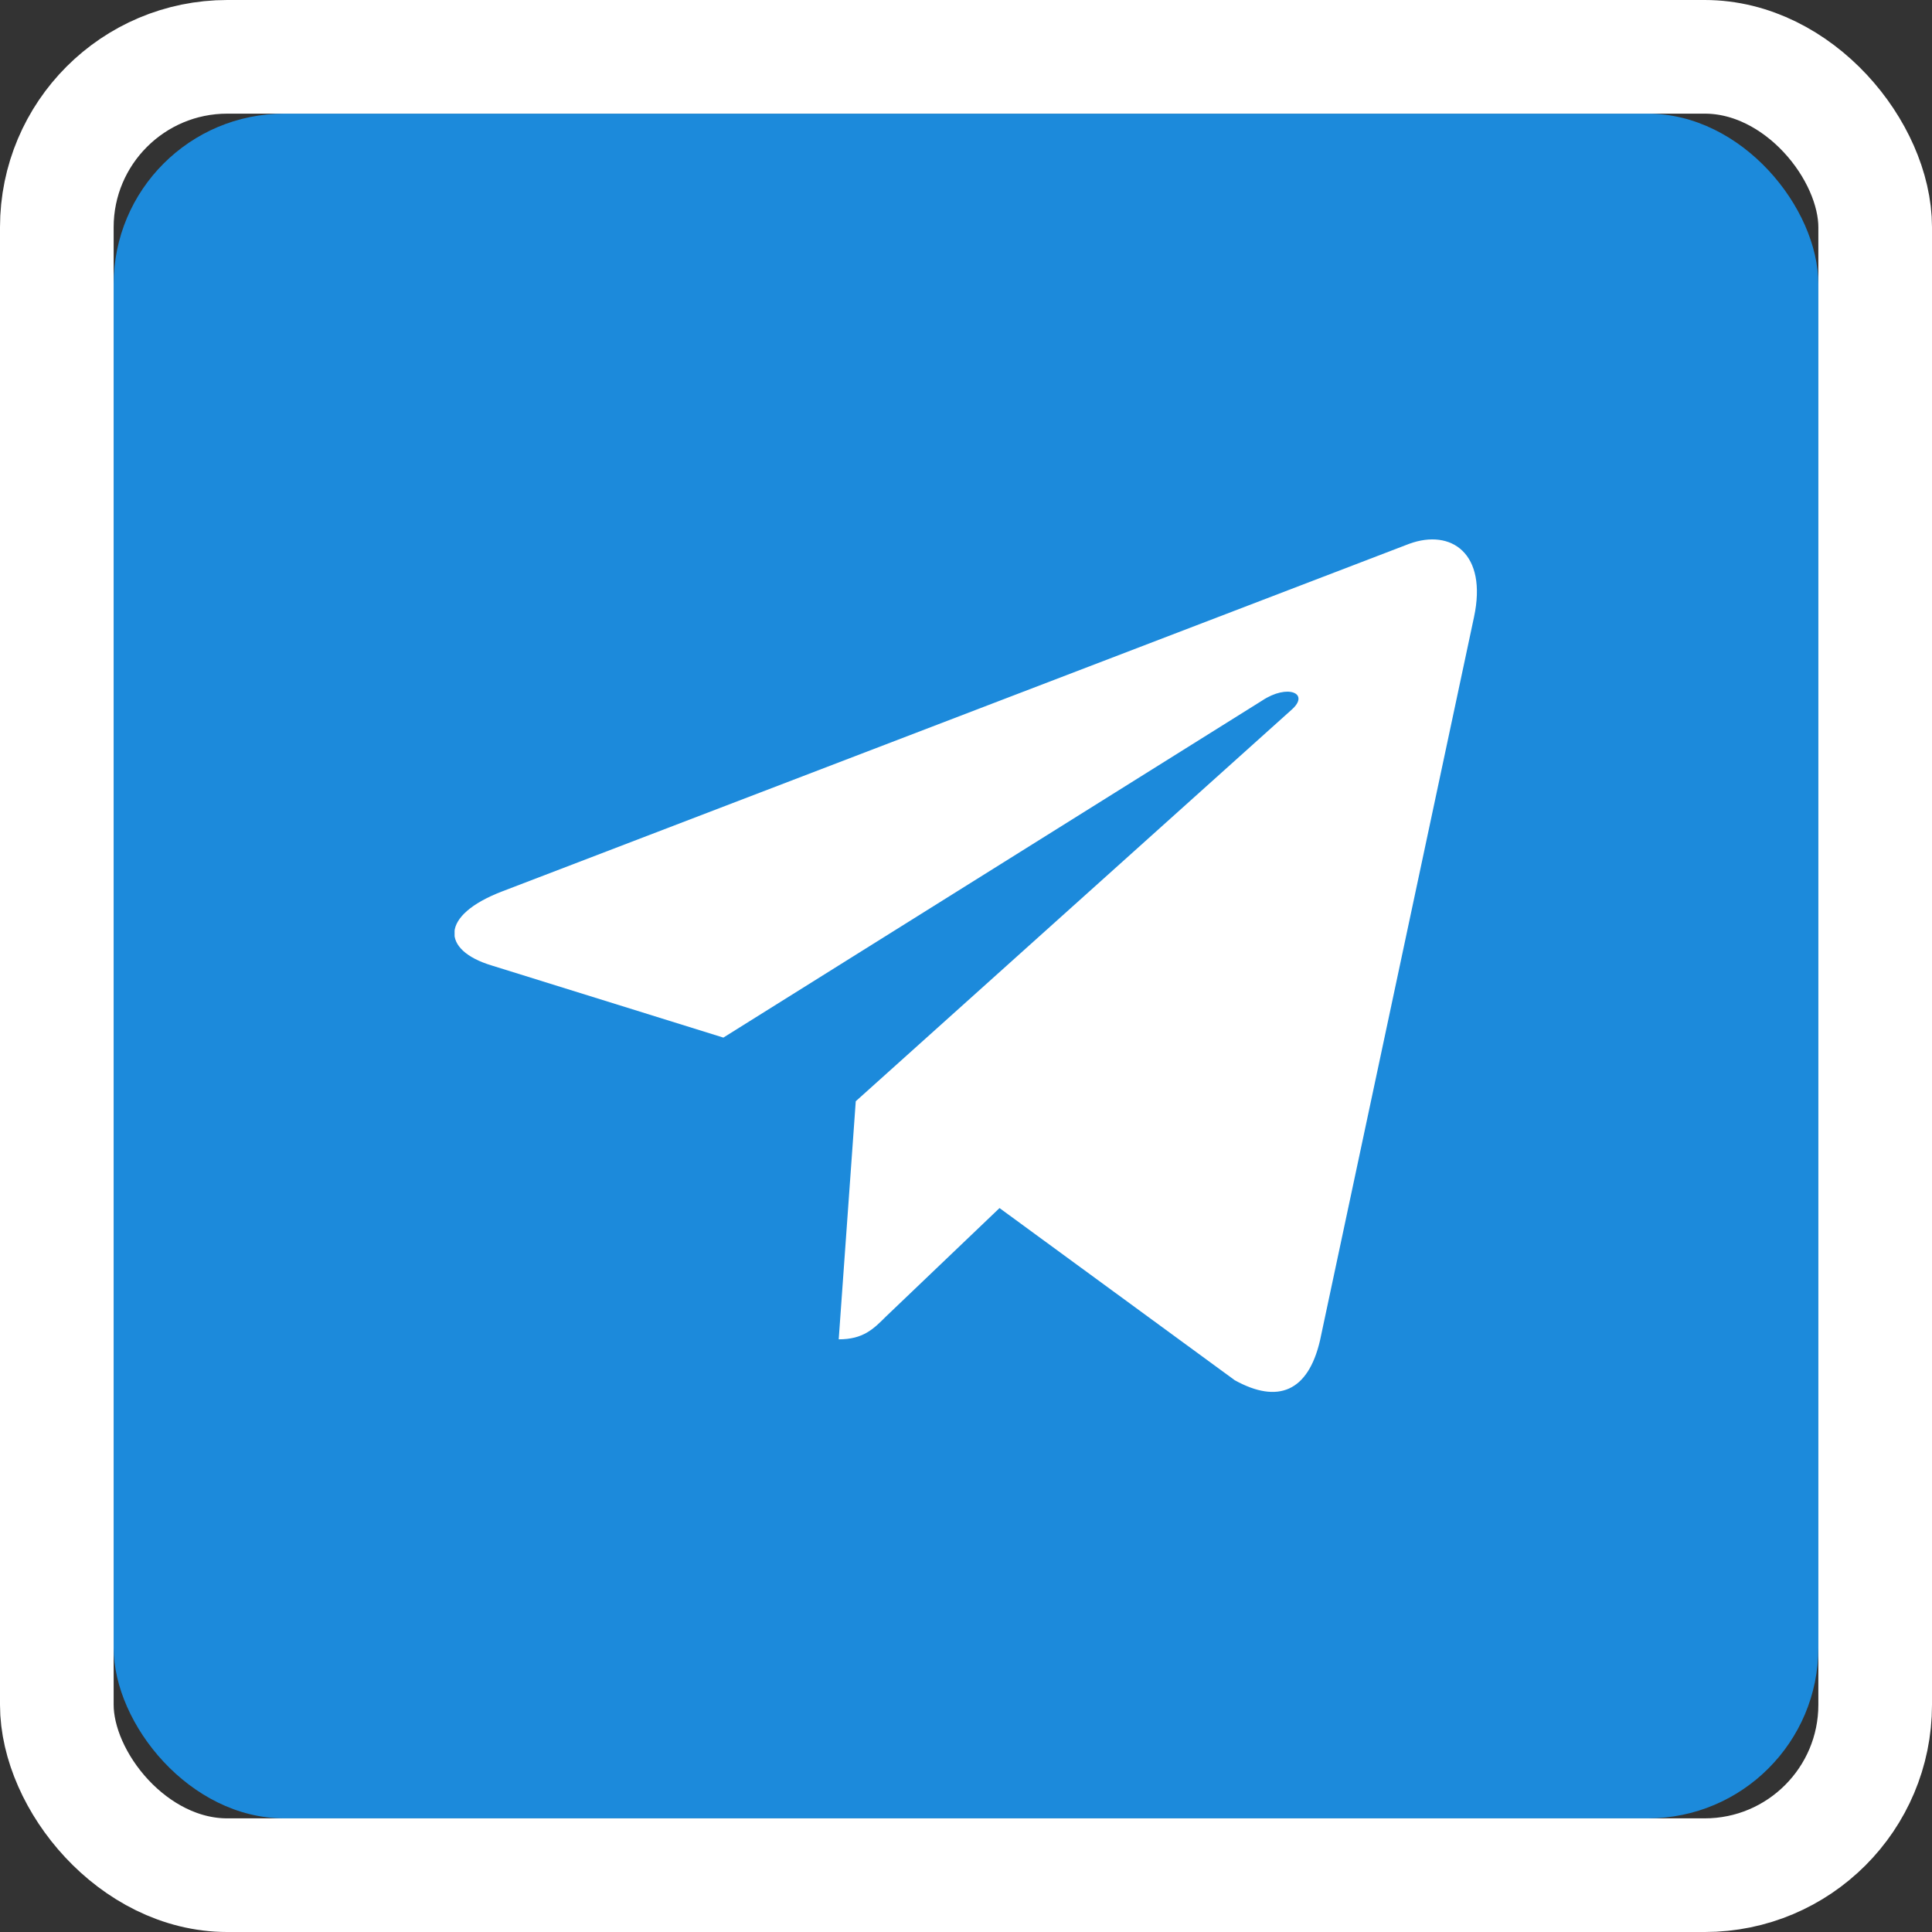
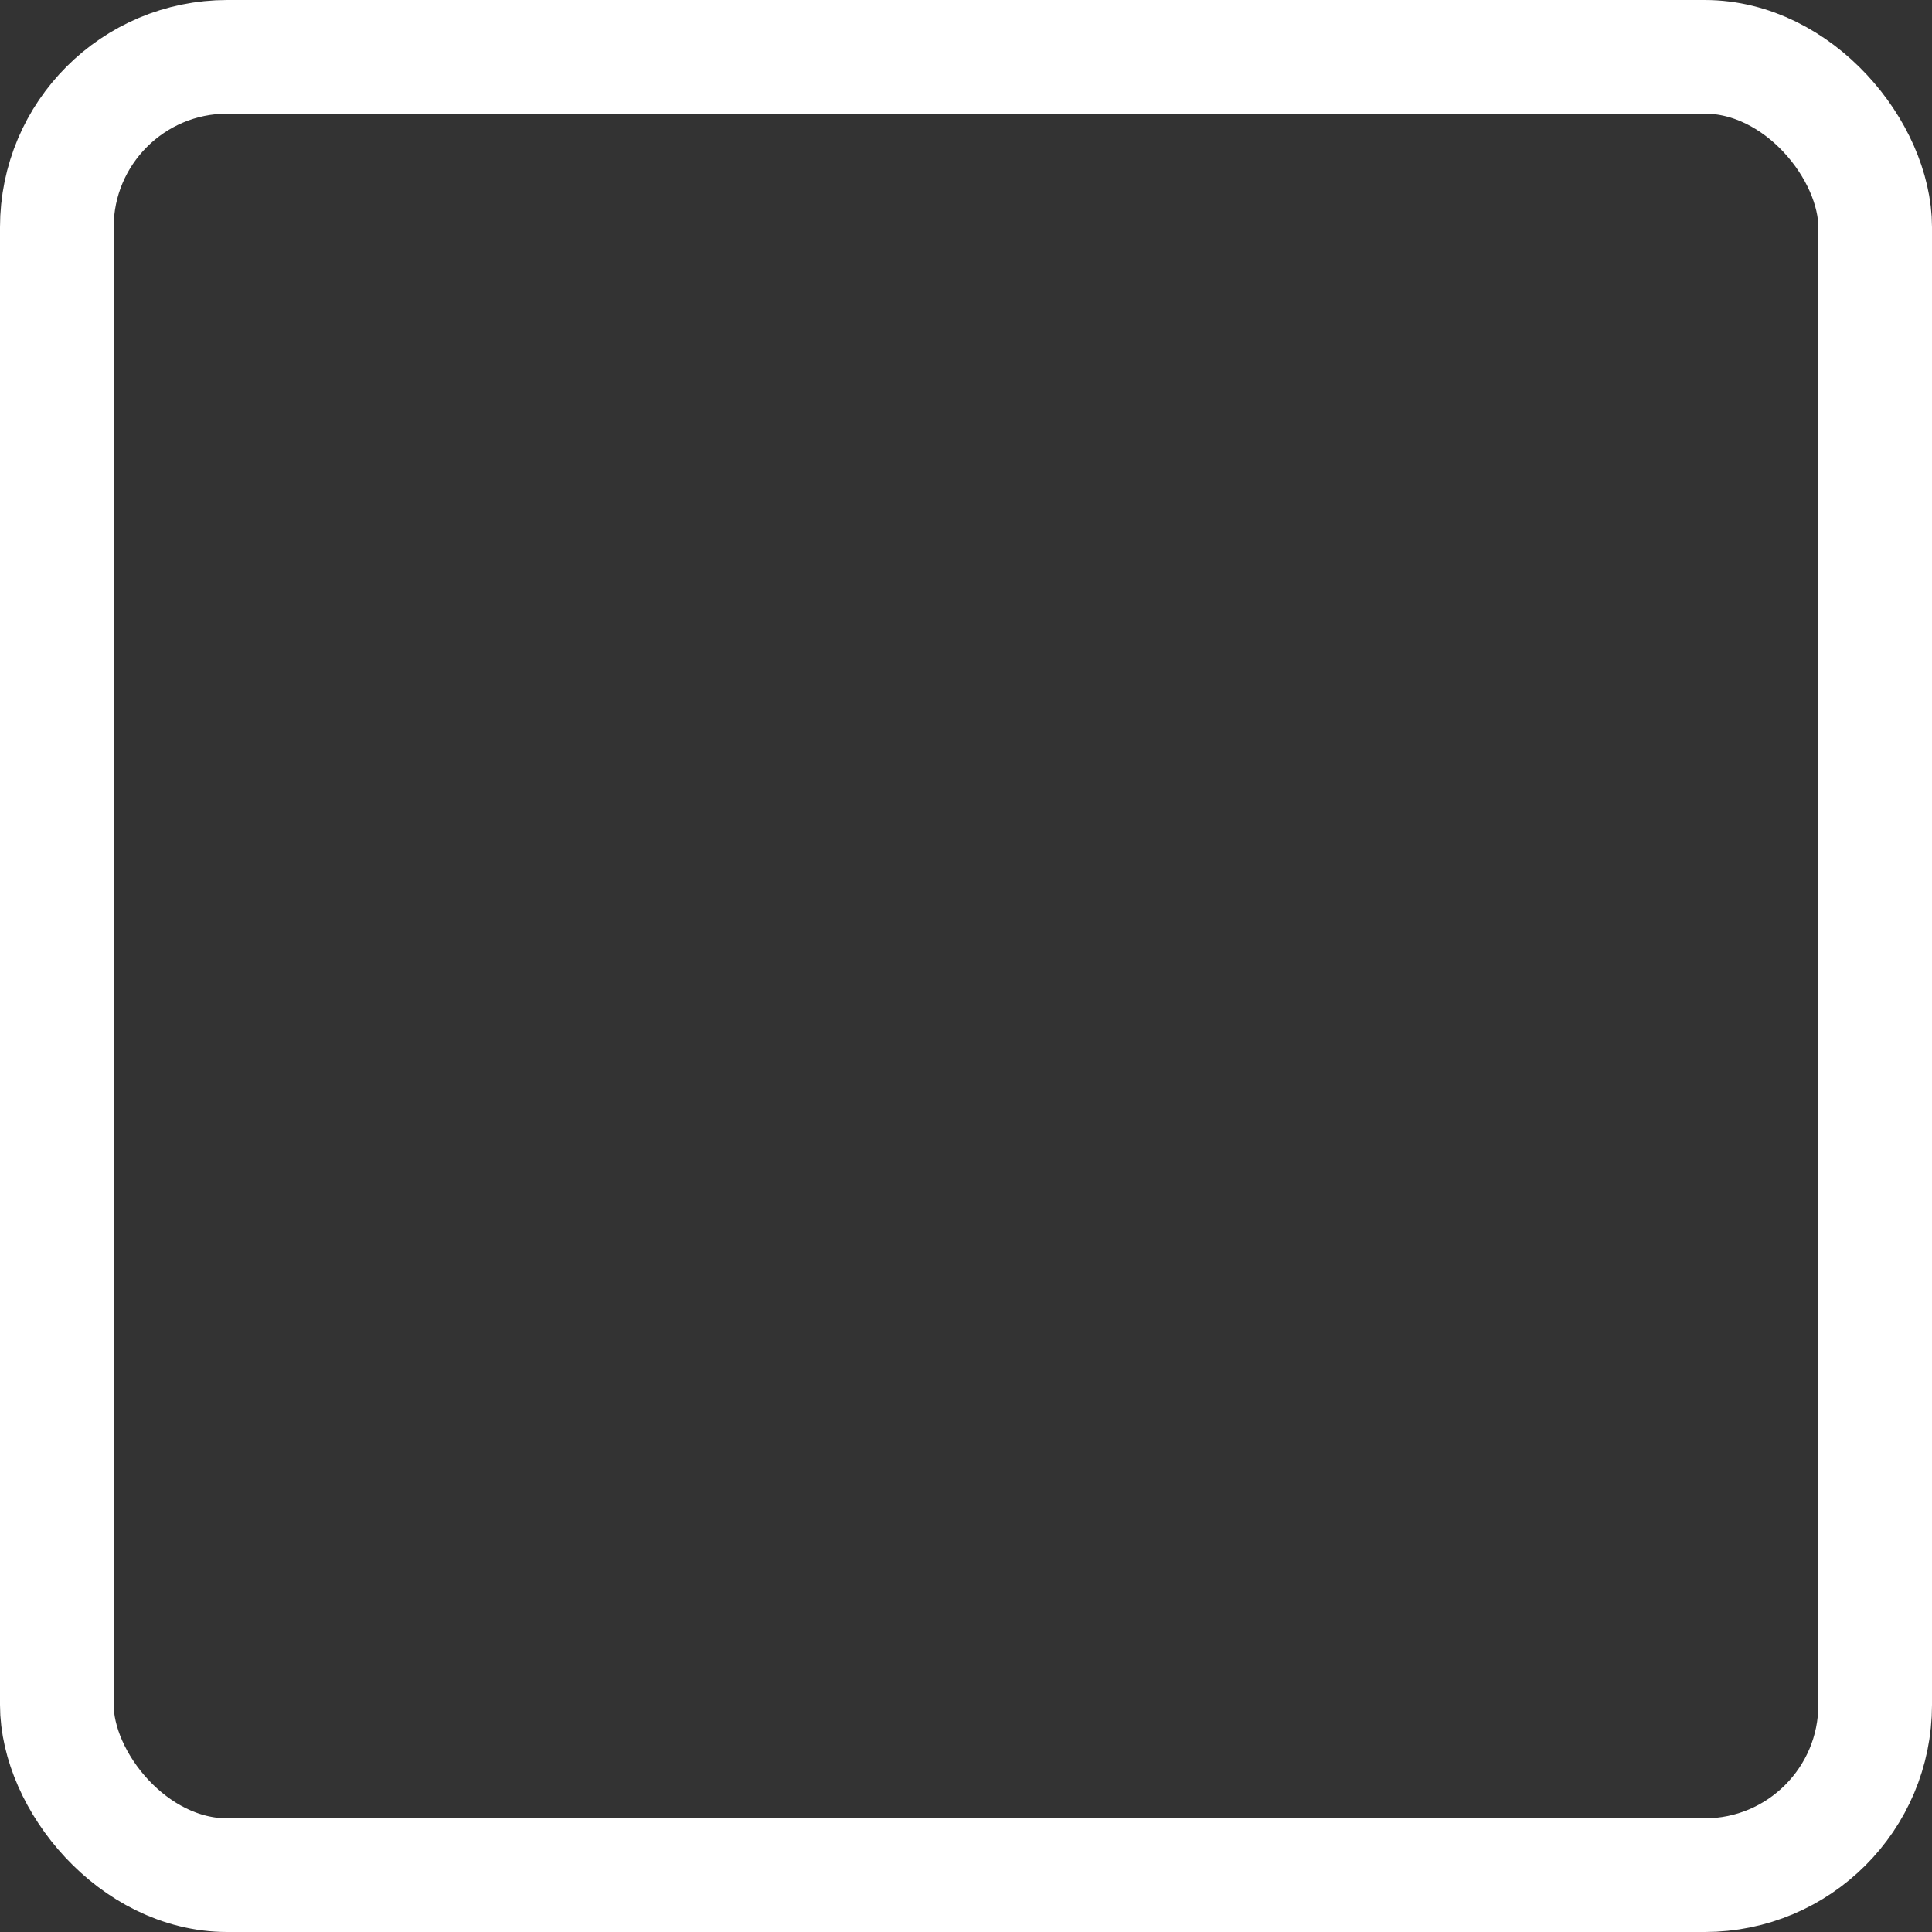
<svg xmlns="http://www.w3.org/2000/svg" width="34" height="34" viewBox="0 0 34 34" fill="none">
  <rect x="0" y="0" width="34" height="34" fill="#333333" stroke="none" />
  <desc>
			Created with Pixso.
	</desc>
  <defs>
    <clipPath id="clip7_39">
-       <rect id="telegram 1" width="18" height="18" transform="translate(8 8)" fill="white" fill-opacity="0" />
-     </clipPath>
+       </clipPath>
  </defs>
-   <rect id="Rectangle 2" x="2" y="2" rx="3" width="30" height="30" fill="#1C8ADB" fill-opacity="1" />
  <rect id="Rectangle 2" x="1" y="1" rx="3" width="32" height="32" stroke="#FFFFFF" stroke-opacity="1" stroke-width="2" />
  <rect id="telegram 1" width="18" height="18" transform="translate(8 8)" fill="#FFFFFF" fill-opacity="0" />
  <g clip-path="url(#clip7_39)">
-     <path id="Vector" d="M15.06 19.38L14.76 23.57C15.19 23.57 15.37 23.39 15.59 23.17L17.59 21.26L21.73 24.29C22.49 24.71 23.02 24.49 23.23 23.59L25.94 10.86L25.94 10.86C26.18 9.74 25.54 9.3 24.8 9.57L8.83 15.69C7.74 16.11 7.76 16.72 8.65 16.99L12.73 18.26L22.21 12.33C22.66 12.03 23.06 12.2 22.73 12.49L15.06 19.38Z" fill="#FFFFFF" fill-opacity="1" fill-rule="nonzero" />
-   </g>
+     </g>
</svg>